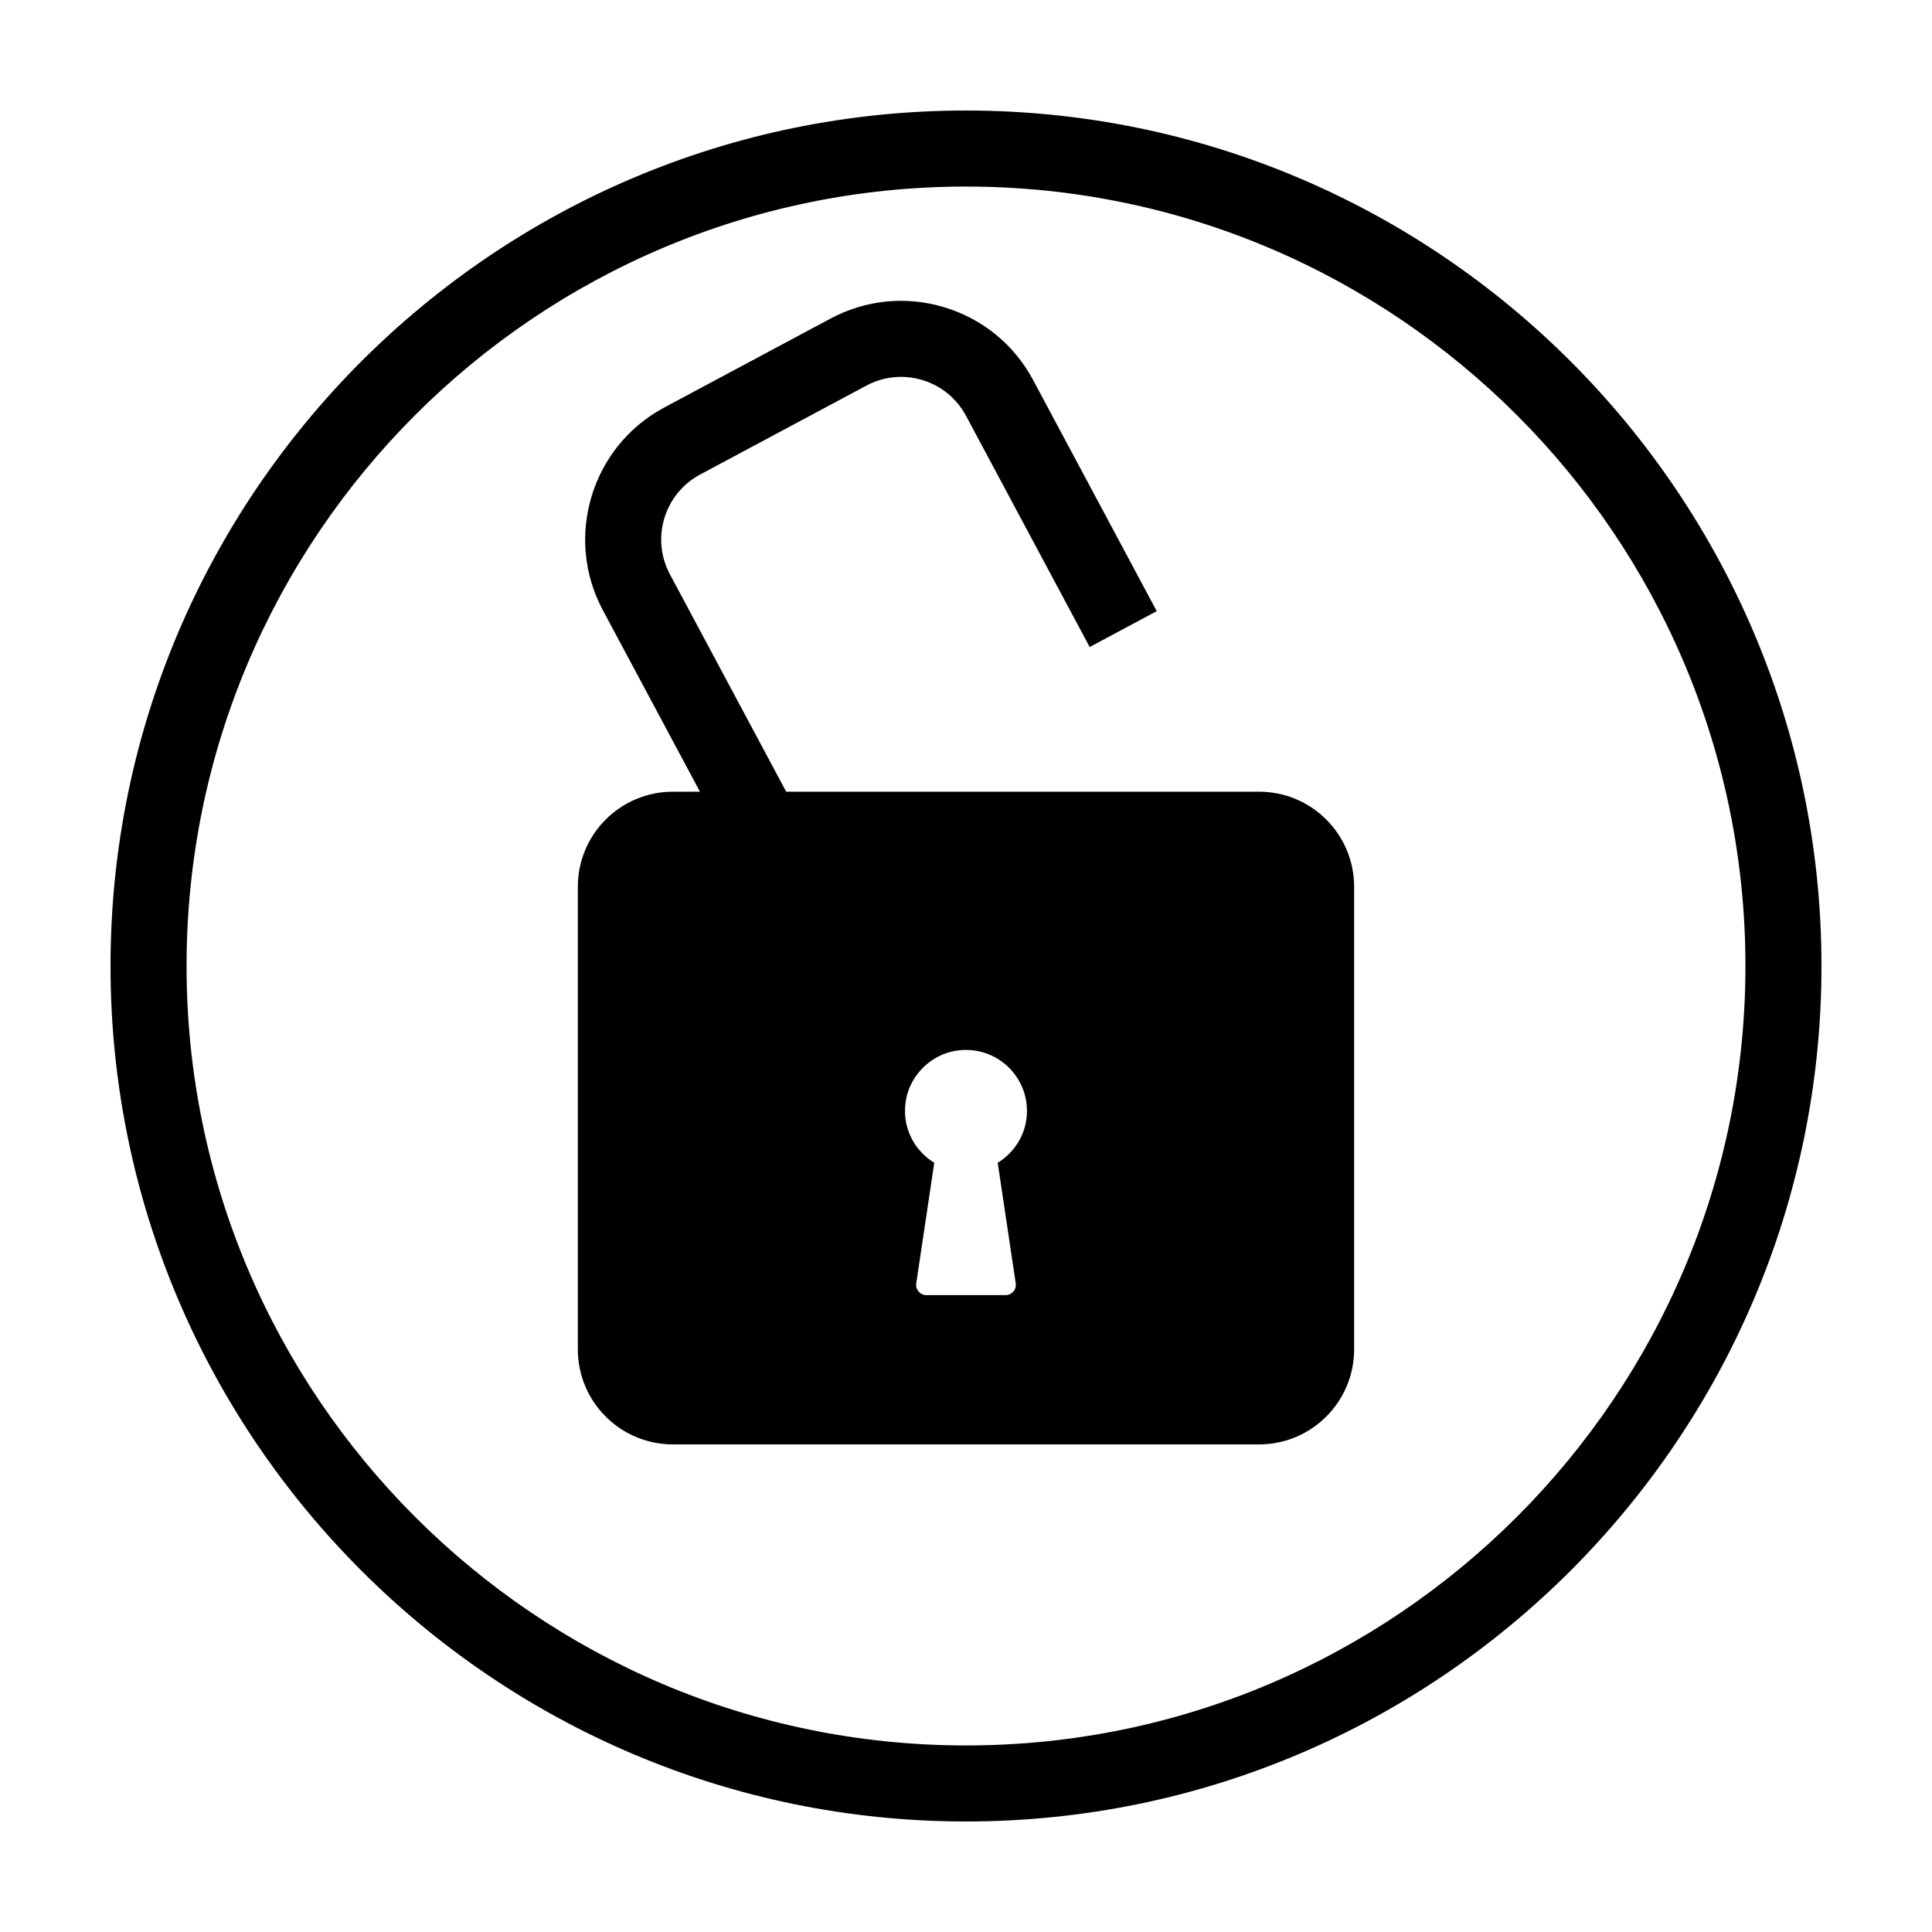
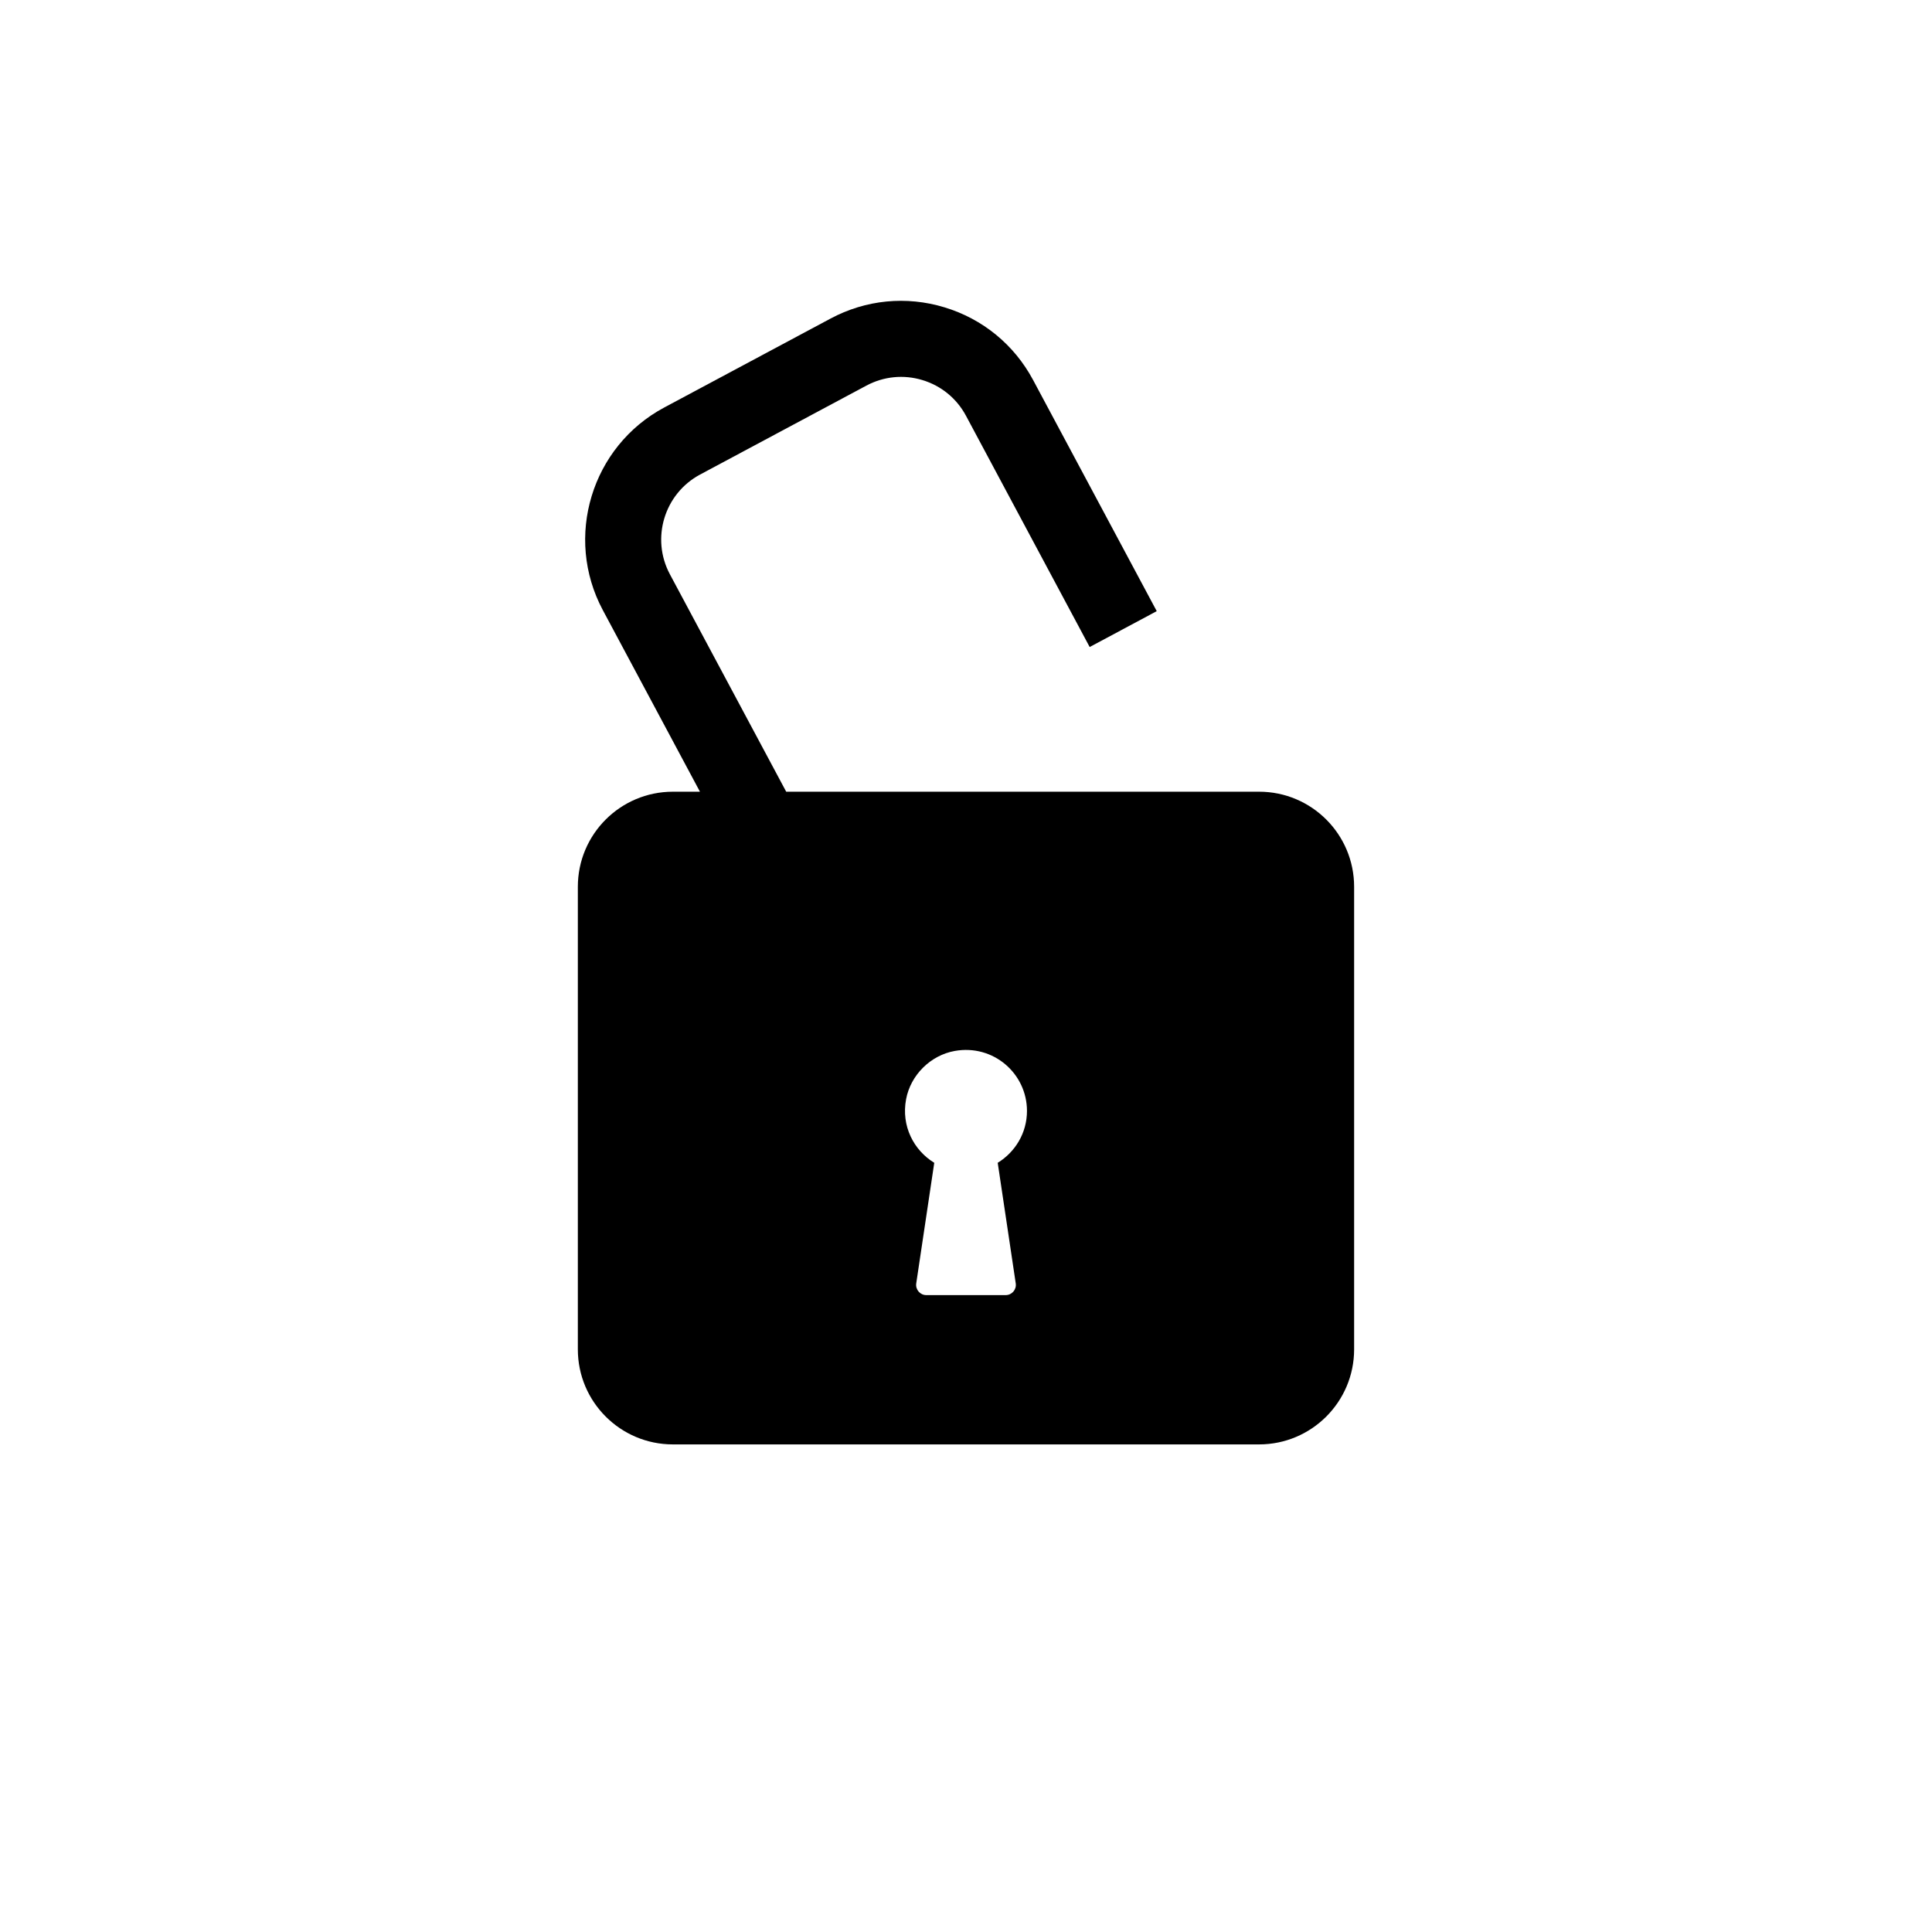
<svg xmlns="http://www.w3.org/2000/svg" fill="#000000" width="800px" height="800px" version="1.1" viewBox="144 144 512 512">
  <g>
    <path d="m477.67 353.81h-125.32l-30.824-57.625c-5.078-9.492-1.484-21.348 8.004-26.426l44.055-23.562c4.594-2.457 9.875-2.988 14.867-1.473 4.992 1.512 9.094 4.875 11.551 9.473l32.773 61.27 17.77-9.508-32.766-61.258c-4.996-9.34-13.336-16.184-23.477-19.254-10.152-3.082-20.879-2.016-30.219 2.984l-44.055 23.562c-19.289 10.316-26.59 34.41-16.273 53.699l25.738 48.117h-7.168c-13.91 0-25.191 11.281-25.191 25.191v122.59c0 13.91 11.281 25.191 25.191 25.191h155.34c13.91 0 25.191-11.281 25.191-25.191v-122.59c0-13.91-11.277-25.191-25.188-25.191zm-64.488 130.31c0.242 1.633-1.02 3.098-2.672 3.098h-21.027c-1.648 0-2.91-1.465-2.672-3.098l4.777-31.965c-5.441-3.336-8.797-9.738-7.465-16.848 1.199-6.414 6.481-11.652 12.902-12.797 10.23-1.824 19.133 6 19.133 15.898 0 5.836-3.117 10.902-7.754 13.742z" />
-     <path d="m400 173.29c-125.01 0-226.71 101.7-226.71 226.71s101.7 226.71 226.71 226.71 226.71-101.7 226.71-226.71c-0.004-125.01-101.71-226.71-226.71-226.71zm0 433.27c-113.9 0-206.56-92.664-206.56-206.56 0-113.9 92.664-206.56 206.56-206.56 113.89 0 206.56 92.664 206.56 206.56-0.004 113.89-92.668 206.56-206.56 206.56z" />
  </g>
</svg>